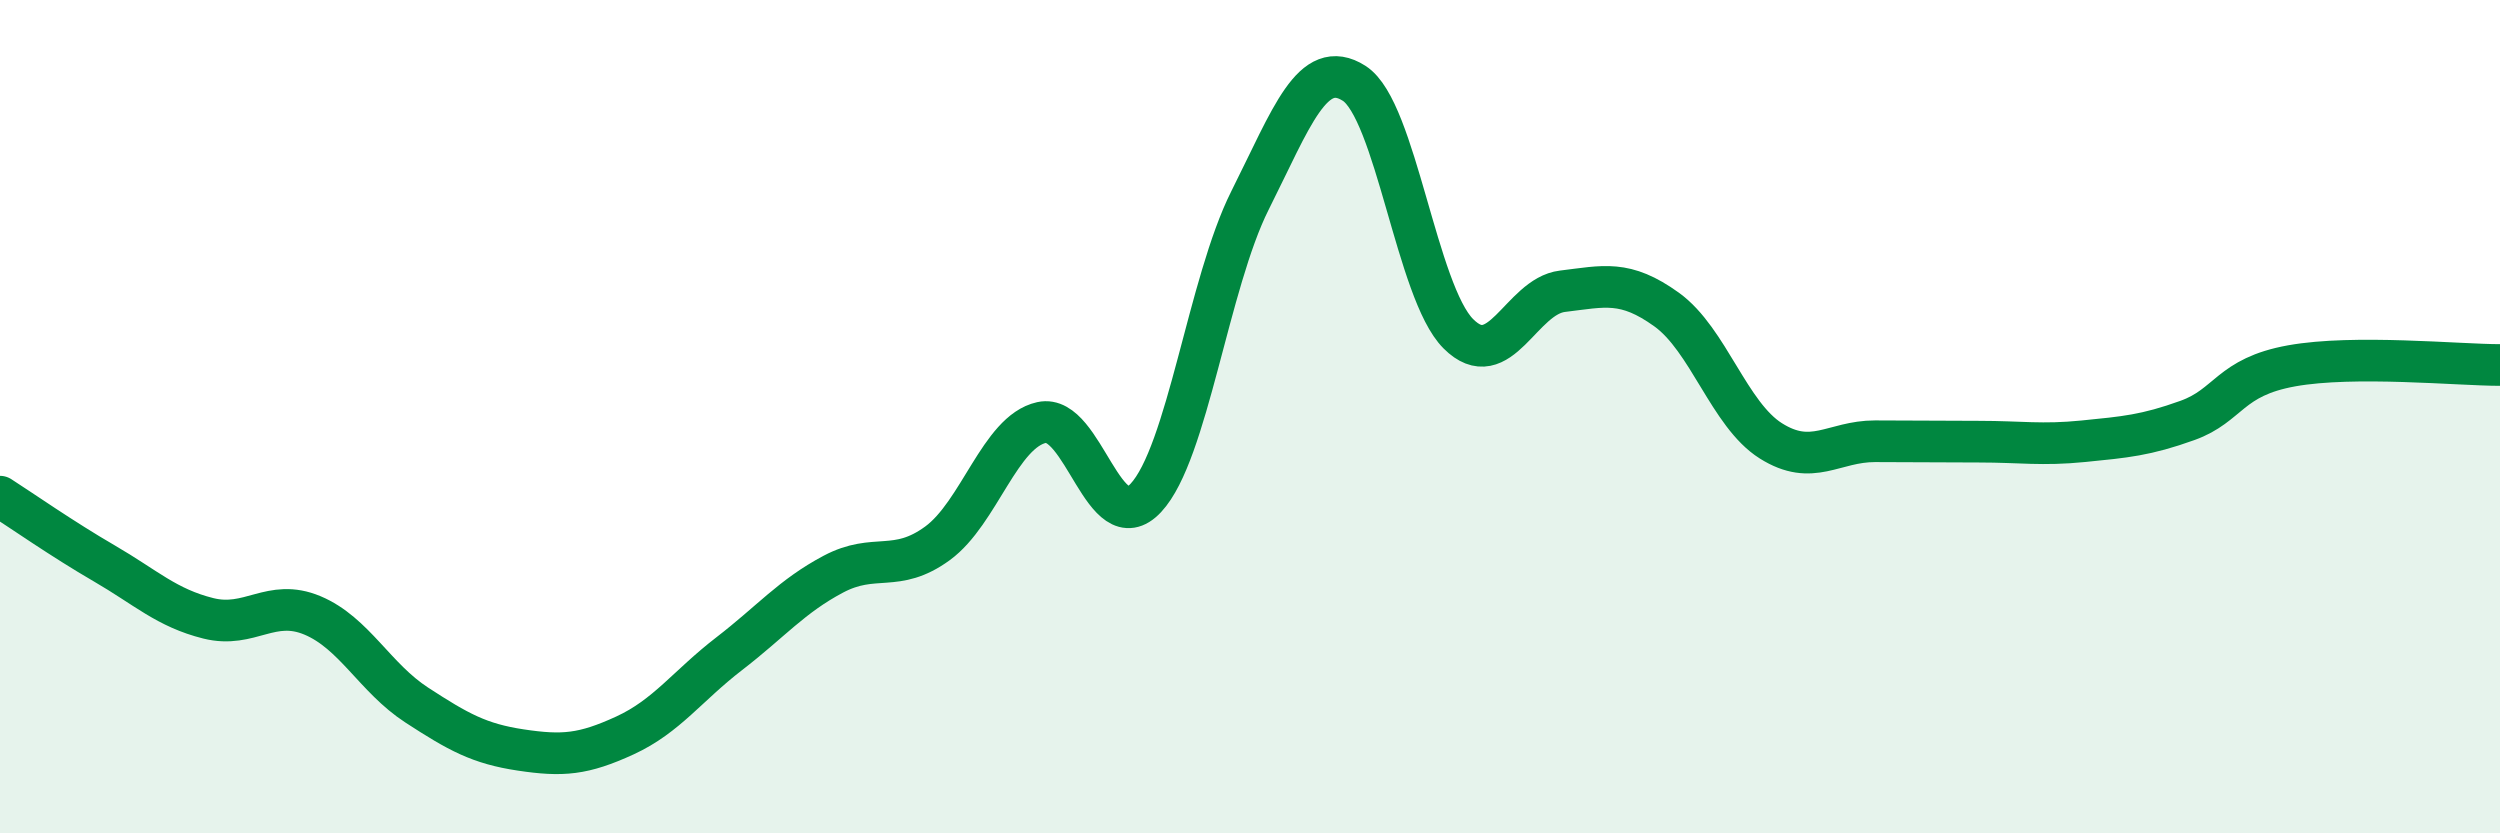
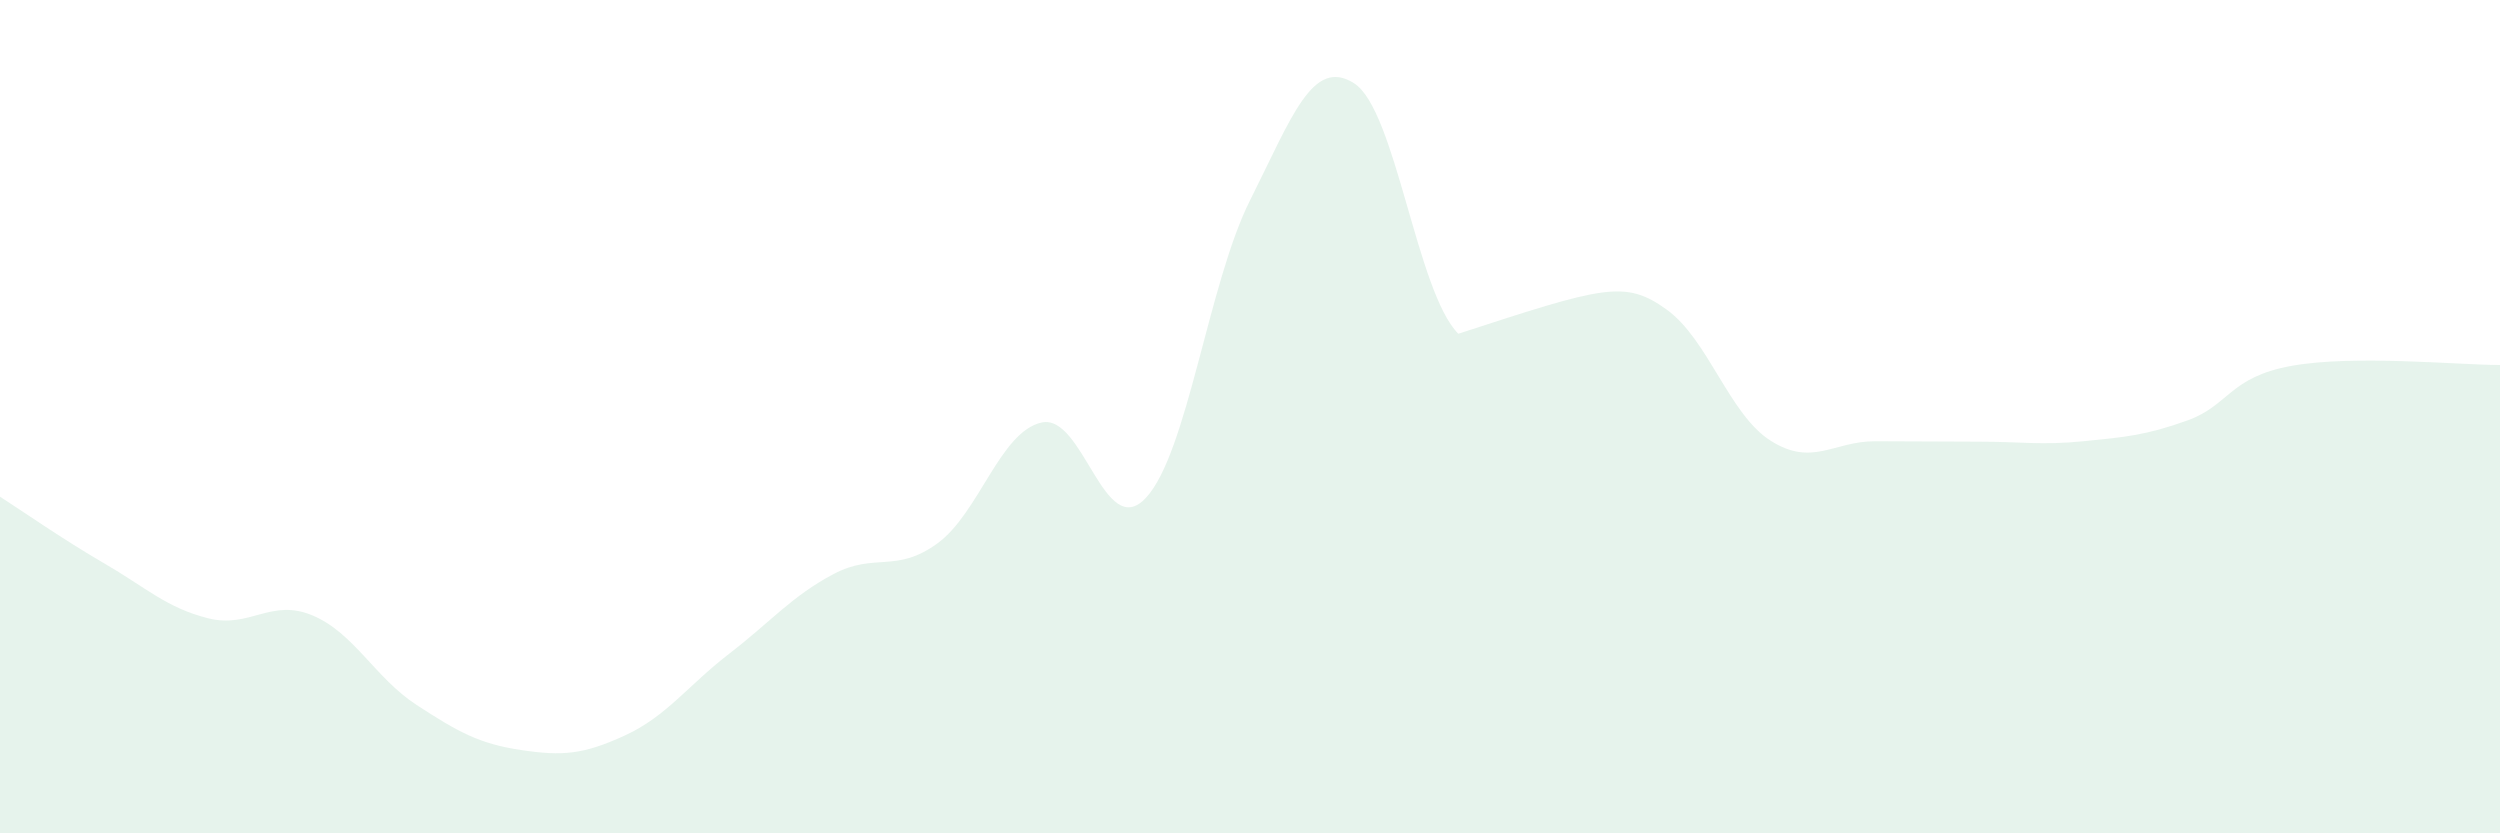
<svg xmlns="http://www.w3.org/2000/svg" width="60" height="20" viewBox="0 0 60 20">
-   <path d="M 0,11.92 C 0.5,12.24 1.5,12.94 2.5,13.52 C 3.5,14.1 4,14.59 5,14.84 C 6,15.09 6.5,14.35 7.5,14.77 C 8.5,15.19 9,16.27 10,16.92 C 11,17.57 11.5,17.85 12.5,18 C 13.5,18.15 14,18.11 15,17.65 C 16,17.19 16.5,16.46 17.5,15.69 C 18.5,14.92 19,14.31 20,13.78 C 21,13.25 21.5,13.77 22.5,13.04 C 23.5,12.31 24,10.36 25,10.14 C 26,9.92 26.5,13.02 27.5,11.95 C 28.5,10.88 29,6.8 30,4.81 C 31,2.82 31.5,1.36 32.5,2 C 33.5,2.64 34,7.01 35,8.01 C 36,9.01 36.5,7.11 37.5,6.99 C 38.5,6.87 39,6.71 40,7.43 C 41,8.15 41.5,9.95 42.5,10.58 C 43.5,11.21 44,10.59 45,10.59 C 46,10.59 46.5,10.6 47.5,10.6 C 48.5,10.6 49,10.69 50,10.59 C 51,10.49 51.5,10.45 52.5,10.09 C 53.5,9.73 53.5,9.05 55,8.78 C 56.5,8.51 59,8.76 60,8.76L60 20L0 20Z" fill="#008740" opacity="0.1" stroke-linecap="round" stroke-linejoin="round" />
-   <path d="M 0,11.92 C 0.5,12.24 1.5,12.94 2.5,13.52 C 3.5,14.1 4,14.59 5,14.84 C 6,15.09 6.5,14.35 7.5,14.77 C 8.5,15.19 9,16.27 10,16.92 C 11,17.57 11.5,17.85 12.5,18 C 13.5,18.15 14,18.11 15,17.65 C 16,17.19 16.5,16.46 17.5,15.69 C 18.5,14.92 19,14.31 20,13.78 C 21,13.25 21.5,13.77 22.5,13.04 C 23.5,12.31 24,10.36 25,10.14 C 26,9.92 26.5,13.02 27.5,11.95 C 28.5,10.88 29,6.8 30,4.81 C 31,2.82 31.5,1.36 32.5,2 C 33.5,2.64 34,7.01 35,8.01 C 36,9.01 36.5,7.11 37.5,6.99 C 38.5,6.87 39,6.71 40,7.43 C 41,8.15 41.5,9.95 42.5,10.58 C 43.5,11.21 44,10.59 45,10.59 C 46,10.59 46.5,10.6 47.5,10.6 C 48.5,10.6 49,10.69 50,10.59 C 51,10.49 51.5,10.45 52.5,10.09 C 53.5,9.73 53.5,9.05 55,8.78 C 56.5,8.51 59,8.76 60,8.76" stroke="#008740" stroke-width="1" fill="none" stroke-linecap="round" stroke-linejoin="round" />
+   <path d="M 0,11.92 C 0.5,12.24 1.5,12.94 2.5,13.52 C 3.5,14.1 4,14.59 5,14.84 C 6,15.09 6.5,14.35 7.5,14.77 C 8.5,15.19 9,16.27 10,16.92 C 11,17.57 11.5,17.85 12.5,18 C 13.5,18.15 14,18.11 15,17.65 C 16,17.19 16.5,16.46 17.5,15.69 C 18.5,14.92 19,14.31 20,13.78 C 21,13.25 21.5,13.77 22.5,13.04 C 23.5,12.31 24,10.36 25,10.14 C 26,9.92 26.5,13.02 27.5,11.95 C 28.5,10.88 29,6.8 30,4.81 C 31,2.82 31.5,1.36 32.5,2 C 33.5,2.64 34,7.01 35,8.01 C 38.5,6.87 39,6.71 40,7.43 C 41,8.15 41.5,9.95 42.5,10.58 C 43.5,11.21 44,10.59 45,10.59 C 46,10.59 46.5,10.6 47.5,10.6 C 48.5,10.6 49,10.69 50,10.59 C 51,10.49 51.5,10.45 52.5,10.09 C 53.5,9.73 53.5,9.05 55,8.78 C 56.5,8.51 59,8.76 60,8.76L60 20L0 20Z" fill="#008740" opacity="0.1" stroke-linecap="round" stroke-linejoin="round" />
</svg>